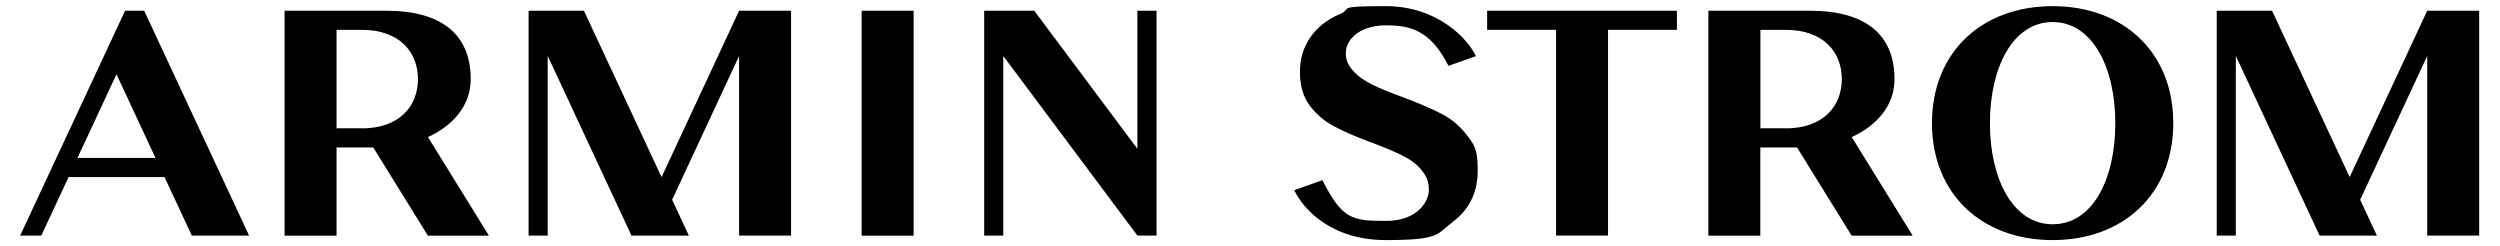
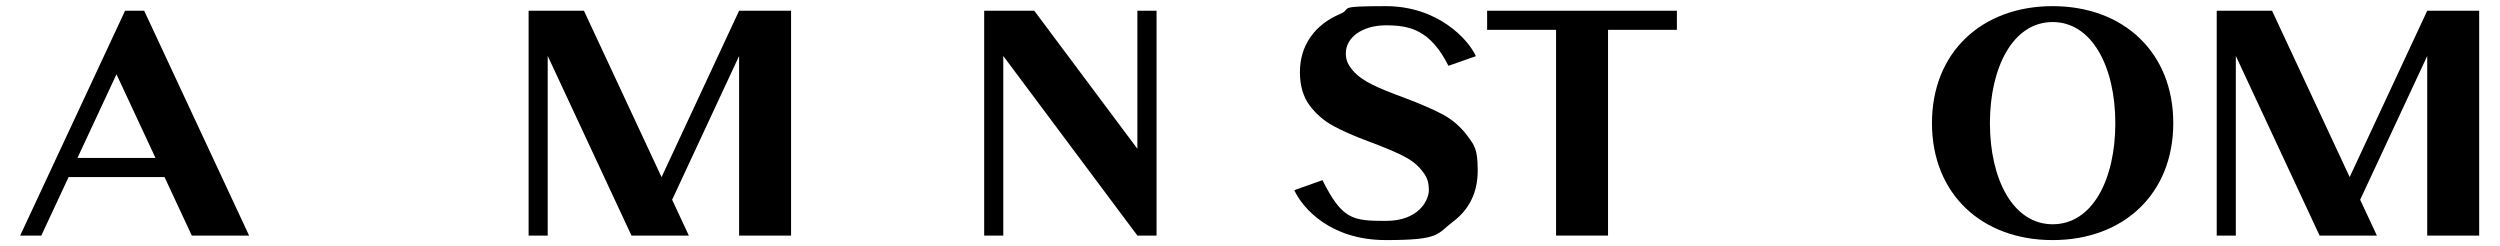
<svg xmlns="http://www.w3.org/2000/svg" viewBox="0 0 3050 300" version="1.1">
  <g>
    <g id="Layer_1">
      <g>
        <path d="M175.9,13.1h0s-23.3,0-23.3,0L24.6,287.4h25.8l33.3-71.4h117l33.3,71.4h69.9L175.9,13.1ZM94.5,192.7l47.6-102.1,47.6,102.1h-95.2Z" />
        <polygon points="901.7 287.4 965.1 287.4 965.1 13.1 901.7 13.1 807.1 216.1 712.4 13.1 644.9 13.1 644.9 287.4 668.2 287.4 668.2 68.2 770.4 287.4 840.4 287.4 820 243.7 901.7 68.3 901.7 287.4" />
-         <rect height="274.4" width="63.4" y="13.1" x="1051.2" />
        <polygon points="1411 287.4 1411 13.1 1387.6 13.1 1387.6 181.5 1261.8 13.1 1200.7 13.1 1200.7 287.4 1224 287.4 1224 68.3 1387.6 287.4 1411 287.4" />
        <polygon points="1961.8 287.4 1898.4 287.4 1898.4 36.4 1814.3 36.4 1814.3 13.1 2045.8 13.1 2045.8 36.4 1961.8 36.4 1961.8 287.4" />
        <polygon points="2961.2 13.1 2866.6 216 2771.9 13.1 2704.4 13.1 2704.4 287.4 2727.7 287.4 2727.7 68.2 2829.9 287.4 2899.8 287.4 2879.4 243.7 2961.2 68.3 2961.2 287.4 3024.6 287.4 3024.6 13.1 2961.2 13.1" />
        <path d="M2504.2,7.5c-86.4,0-147.2,56.3-147.2,142.7s60.8,142.7,147.2,142.7,147.2-56.3,147.2-142.7-60.8-142.7-147.2-142.7ZM2504.2,273.6c-48.4,0-76.5-55.2-76.5-123.3s28.1-123.4,76.5-123.4,76.5,55.2,76.5,123.4-27.6,123.3-76.5,123.3Z" />
        <path d="M1800.5,68.4c-9.2-20.5-46.5-60.9-109.8-60.9s-39.9,2.8-55.7,9.5c-15.8,6.7-27.9,16.2-36.4,28.5-8.5,12.3-12.7,26.5-12.7,42.7s4,29.9,11.9,40.5c7.9,10.5,17.6,18.9,29,25,11.4,6.2,26.2,12.7,44.6,19.5,16.1,6,29,11.4,38.4,16,9.5,4.6,17.7,10.1,24.1,17.9,6.4,7.8,9.3,13.5,9.3,25s-11.6,37.4-52.5,37.4-53.3-1.9-77.3-49.7l-34.4,12.2c10.5,22.6,44.5,60.9,111.7,60.9s61.8-7.3,81.9-22.4c20.1-15.1,30.2-35.9,30.2-62.4s-4.2-31.1-12.5-42.3c-8.4-11.2-18.5-20-30.4-26.3-11.9-6.3-27.7-13.1-47.4-20.5-15.9-5.8-28.5-10.9-38-15.6-9.4-4.7-17.3-9.7-23.9-17.2-6.2-7.3-8.7-12.9-8.7-21.3,0-19,19.8-34,48.9-34s54.2,5.5,76.3,49.4l33.5-11.8Z" />
-         <path d="M522.1,167.2c29.9-13.6,52.2-37.9,52.2-70.7,0-52.7-33.6-83.4-102.8-83.4h-124.3v274.4h63.4v-107.6h44.8l66.6,107.6h74.5l-74.4-120.3ZM441.5,156.5h-30.9V36.4h30.9c45.6,0,68.4,26.9,68.4,60.1s-22.8,60.1-68.4,60.1" />
-         <path d="M2259.1,167.2c30-13.6,52.2-37.9,52.2-70.7,0-52.7-33.6-83.4-102.8-83.4h-124.3v274.4h63.4v-107.6h44.8l66.6,107.6h74.5l-74.4-120.3ZM2178.6,156.5h-30.9V36.4h30.9c45.6,0,68.4,26.9,68.4,60.1s-22.8,60.1-68.4,60.1" />
      </g>
    </g>
  </g>
</svg>